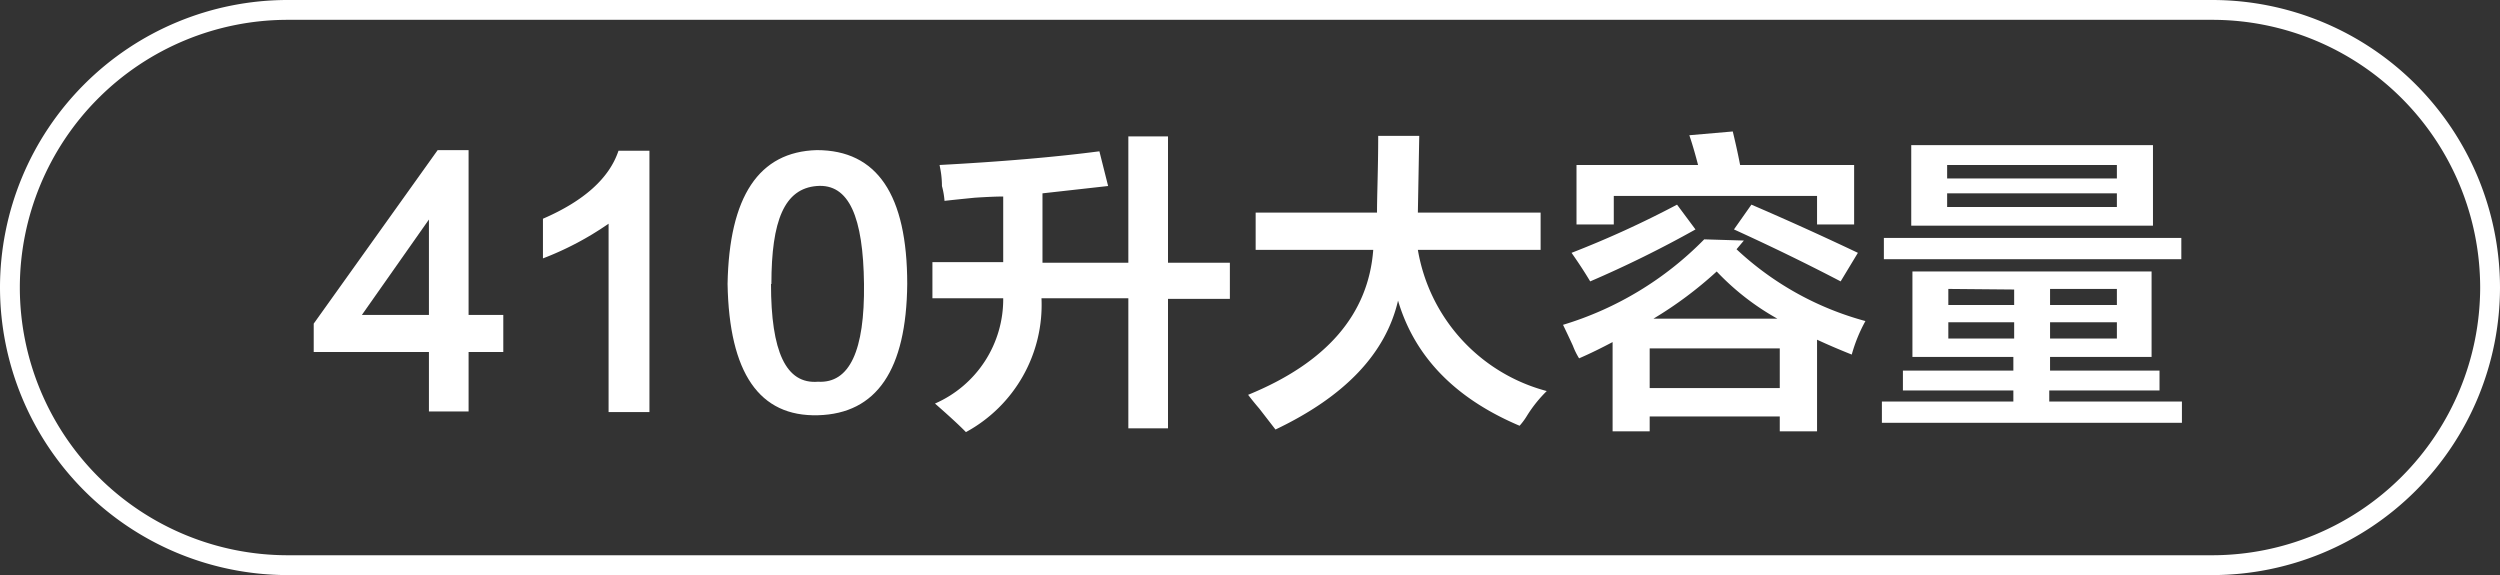
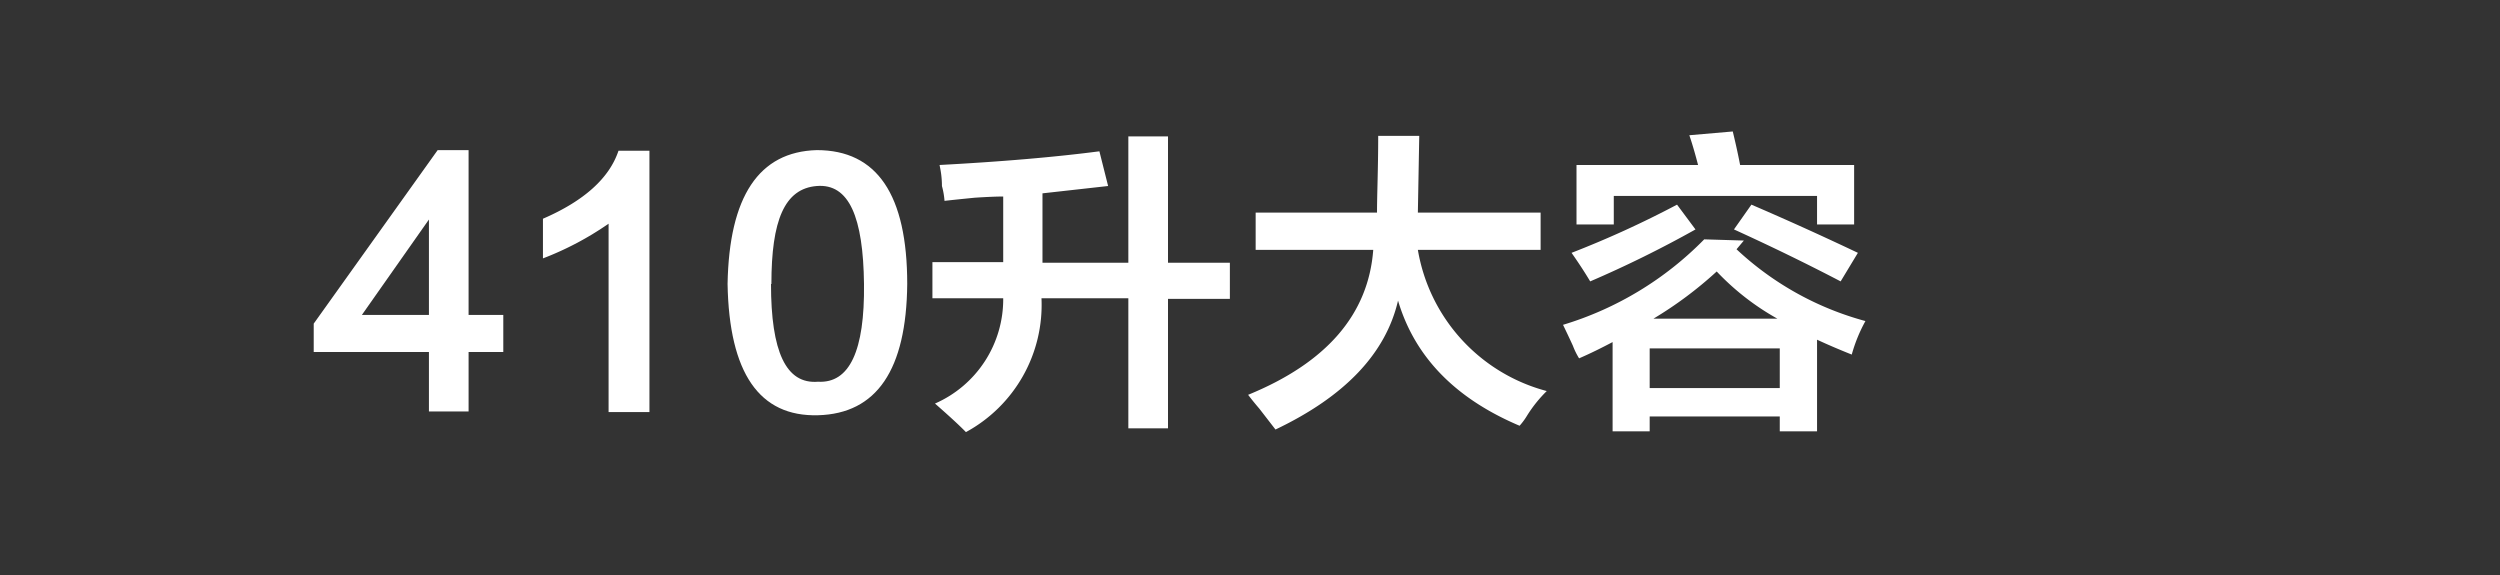
<svg xmlns="http://www.w3.org/2000/svg" id="图层_1" data-name="图层 1" width="126.07" height="29" viewBox="0 0 126.07 29">
  <rect x="0" y="0" width="126.07" height="29" fill="#333333" stroke="none" />
  <defs>
    <style>
      .cls-1 {
        fill: #fff;
      }
    </style>
  </defs>
  <g>
    <path class="cls-1" d="M-598.52,321.28v1.87h-1.75v3h-2v-3h-5.81v-1.43l6.25-8.75h1.56v8.31Zm-3.75,0v-4.81l-3.38,4.81Z" transform="translate(623.9 -305.4)" />
    <path class="cls-1" d="M-592.71,313h1.56v13.18h-2.06v-9.5a15.52,15.52,0,0,1-3.31,1.75v-2C-594.44,315.53-593.17,314.38-592.71,313Z" transform="translate(623.9 -305.4)" />
    <path class="cls-1" d="M-587.21,319.72q.12-6.63,4.5-6.75,4.56,0,4.56,6.75-.06,6.5-4.5,6.62T-587.21,319.72Zm2.19,0c0,3.41.75,5.06,2.37,4.93,1.59.09,2.36-1.56,2.32-4.93s-.75-5.07-2.38-4.94S-585,316.51-585,319.72Z" transform="translate(623.9 -305.4)" />
    <path class="cls-1" d="M-576.27,315.53a3.81,3.81,0,0,0-.13-.75c0-.5-.08-.86-.12-1.06q4.68-.25,8.06-.69l.44,1.75-3.31.37v3.5H-567v-6.37h2v6.37h3.12v1.82H-565V327h-2v-6.56h-4.38a7.3,7.3,0,0,1-3.81,6.75c-.37-.38-.9-.86-1.56-1.44a5.74,5.74,0,0,0,3.44-5.31h-3.57v-1.82h3.57v-3.31q-.51,0-1.44.06C-575.44,315.44-575.94,315.49-576.27,315.53Z" transform="translate(623.9 -305.4)" />
    <path class="cls-1" d="M-560.58,318v-1.88h6.12c0-.91.06-2.21.06-3.87h2.07l-.07,3.87h6.19V318h-6.19a8.9,8.9,0,0,0,6.5,7.12,6.67,6.67,0,0,0-1,1.25,3.34,3.34,0,0,1-.37.5q-4.87-2.06-6.13-6.31-.93,4-6.18,6.5l-.82-1.06c-.25-.29-.43-.52-.56-.69q5.94-2.43,6.31-7.31Z" transform="translate(623.9 -305.4)" />
    <path class="cls-1" d="M-542.58,327.15v-4.5c-.55.29-1.11.57-1.69.82a3.66,3.66,0,0,1-.31-.63c-.21-.46-.38-.81-.5-1.06a16.75,16.75,0,0,0,7.12-4.31l2,.06-.37.44a15.36,15.36,0,0,0,6.5,3.62,7.8,7.8,0,0,0-.69,1.69c-.63-.25-1.21-.5-1.75-.75v4.62h-1.88v-.75h-6.56v.75Zm-1.13-7.56c-.25-.42-.56-.9-.94-1.44a50.35,50.35,0,0,0,5.32-2.43l.93,1.25A56.62,56.62,0,0,1-543.71,319.59Zm-.69-2.87v-3h6.13c-.13-.5-.27-1-.44-1.5l2.19-.19c.12.5.25,1.06.37,1.69h5.75v3h-1.87v-1.44h-10.25v1.44Zm3.69,6.25v2h6.56v-2Zm3.38-3.88a19.67,19.67,0,0,1-3.19,2.38h6.25A12.74,12.74,0,0,1-537.33,319.09Zm6.25.5c-1.59-.83-3.38-1.71-5.38-2.62l.88-1.25q2.63,1.13,5.37,2.43Z" transform="translate(623.9 -305.4)" />
-     <path class="cls-1" d="M-527.46,323.4v-4.31h12.06v4.31h-5.12v.69H-515v1h-5.56v.56h6.69v1.07H-529v-1.07h6.63v-.56h-5.57v-1h5.57v-.69Zm-1.44-4.93V317.4h15v1.07Zm1.38-1.69v-4.06h12.19v4.06Zm1.81-3.06v.68h8.56v-.68Zm0,1.43v.69h8.56v-.69Zm.06,4.82v.81h3.32V320Zm0,1.68v.82h3.32v-.82Zm8.5-1.68h-3.37v.81h3.37Zm-3.37,1.68v.82h3.37v-.82Z" transform="translate(623.9 -305.4)" />
  </g>
-   <path class="cls-1" d="M-512.33,334.4H-609.4a14.52,14.52,0,0,1-14.5-14.5,14.51,14.51,0,0,1,14.5-14.5h97.07a14.52,14.52,0,0,1,14.5,14.5A14.52,14.52,0,0,1-512.33,334.4Zm-97.07-28a13.51,13.51,0,0,0-13.5,13.5,13.51,13.51,0,0,0,13.5,13.5h97.07a13.52,13.52,0,0,0,13.5-13.5,13.51,13.51,0,0,0-13.5-13.5Z" transform="translate(623.9 -305.4)" />
</svg>